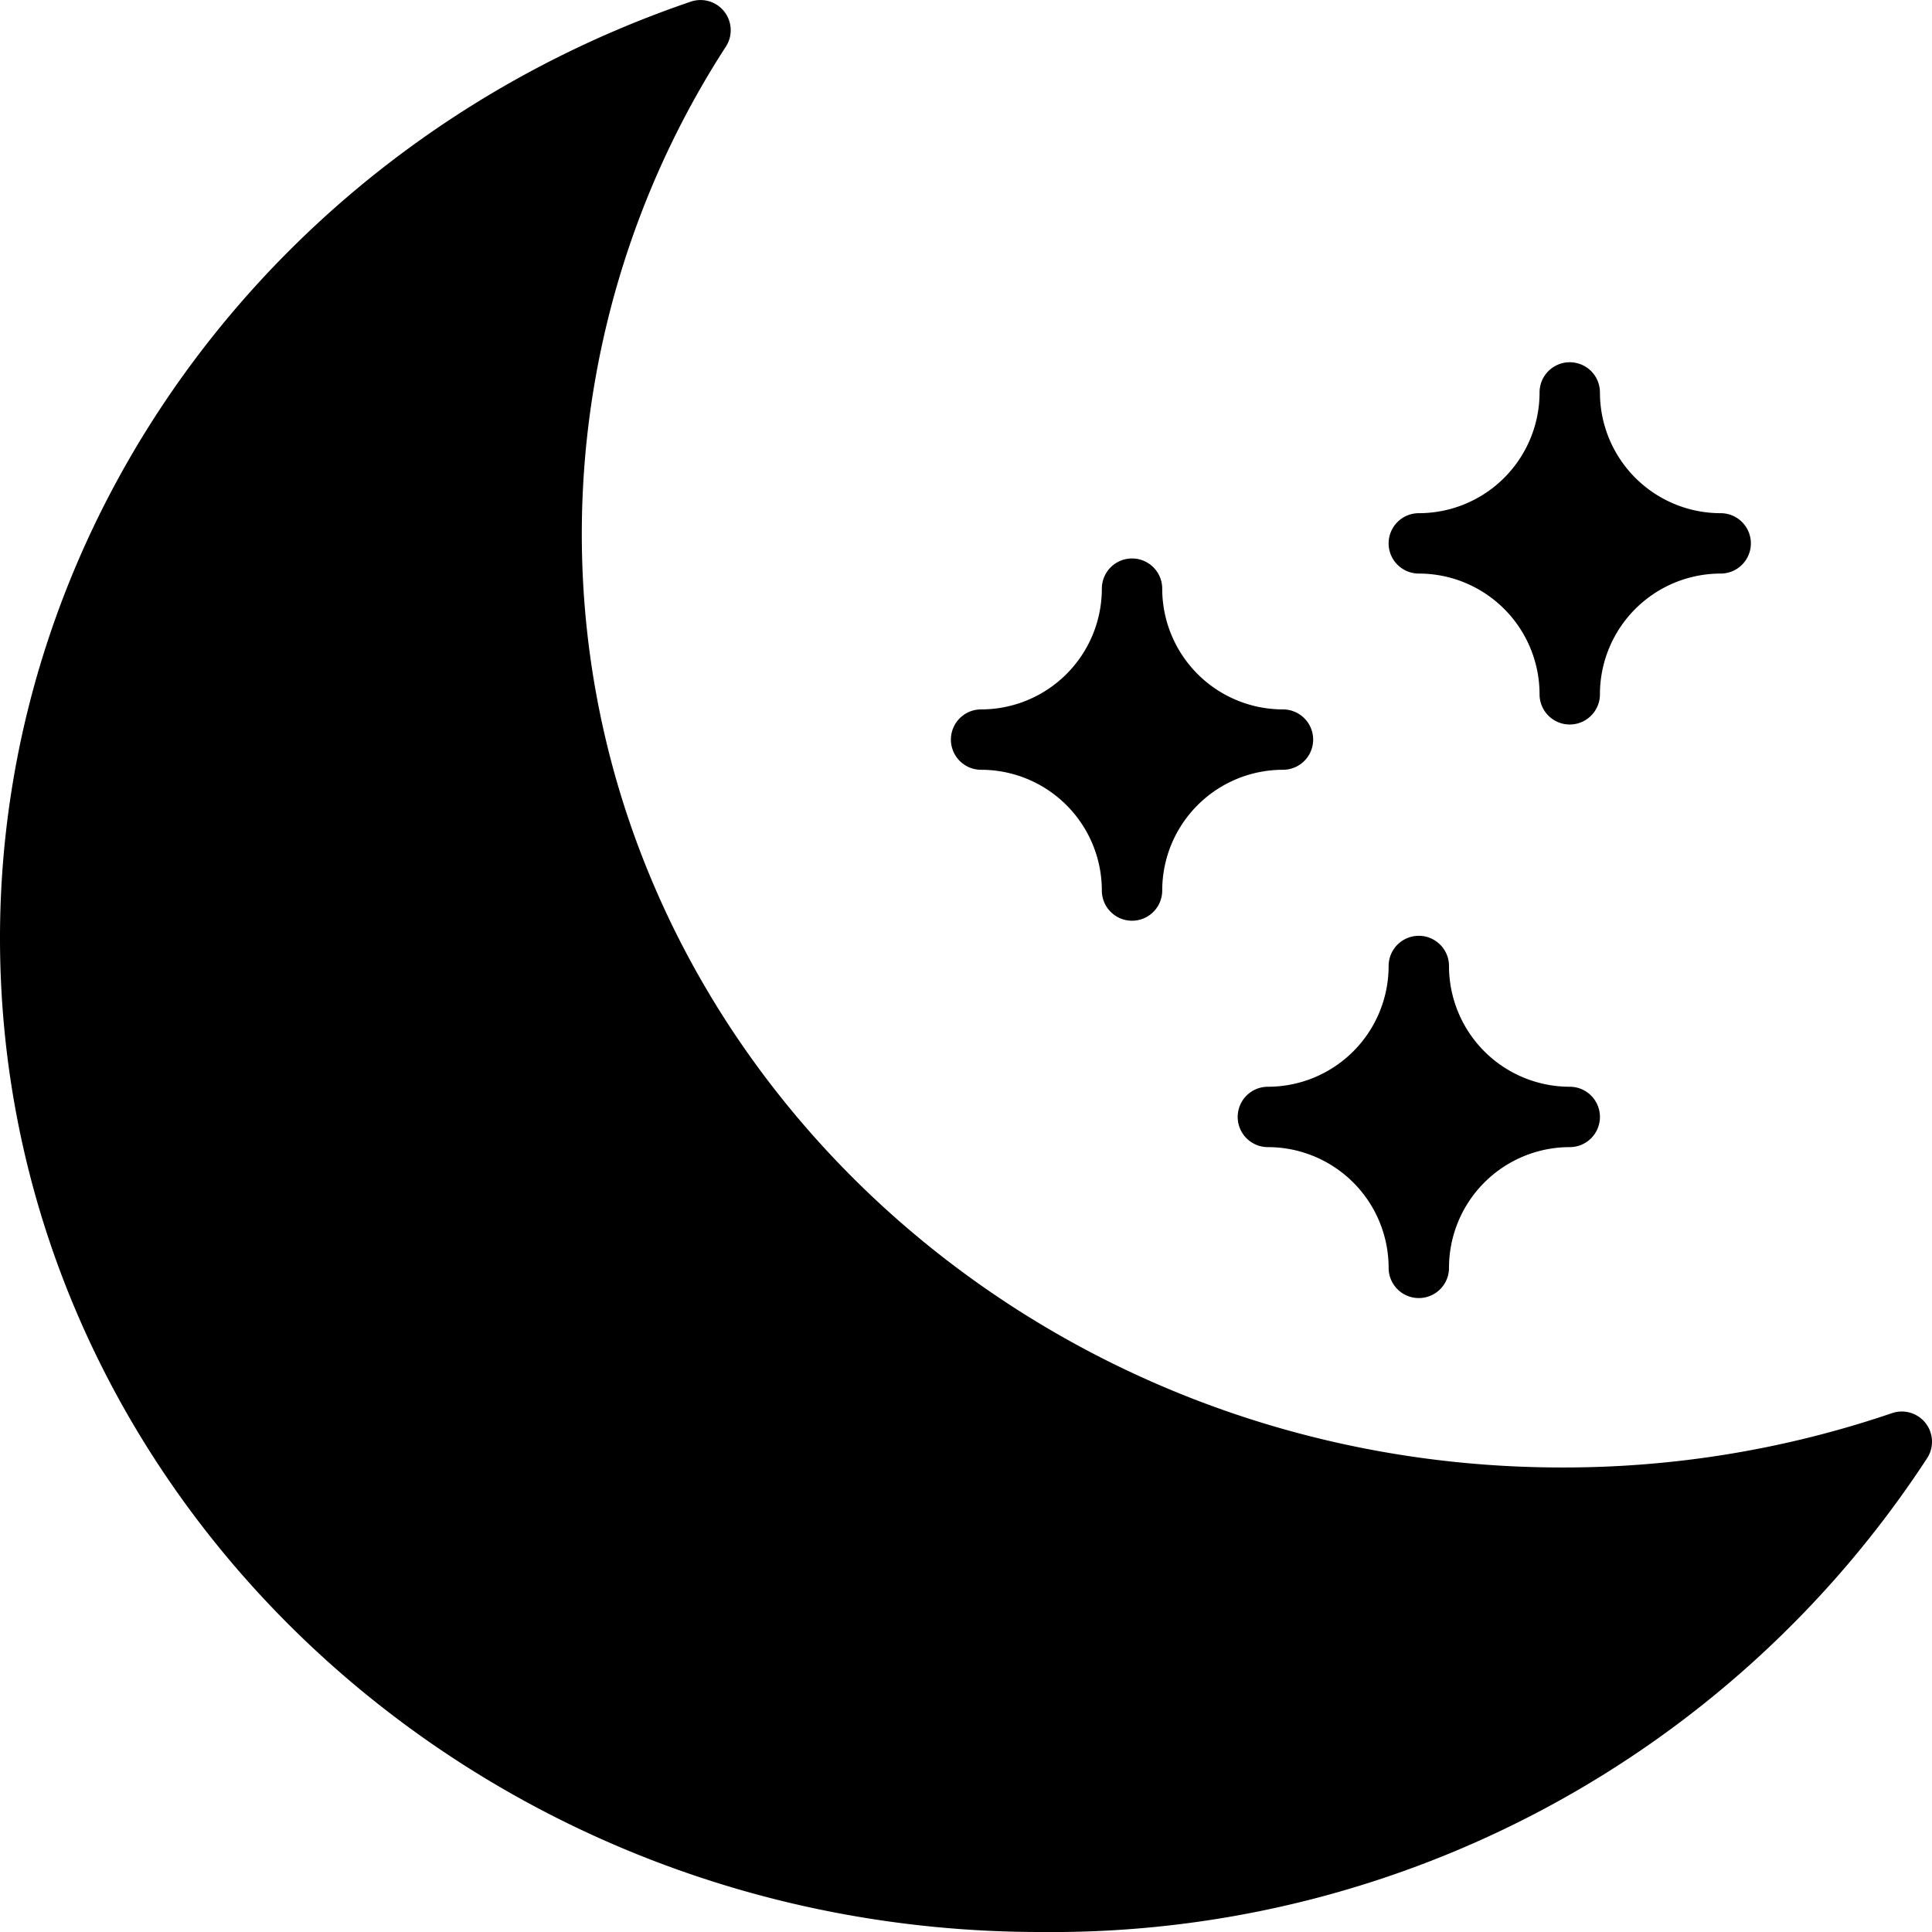
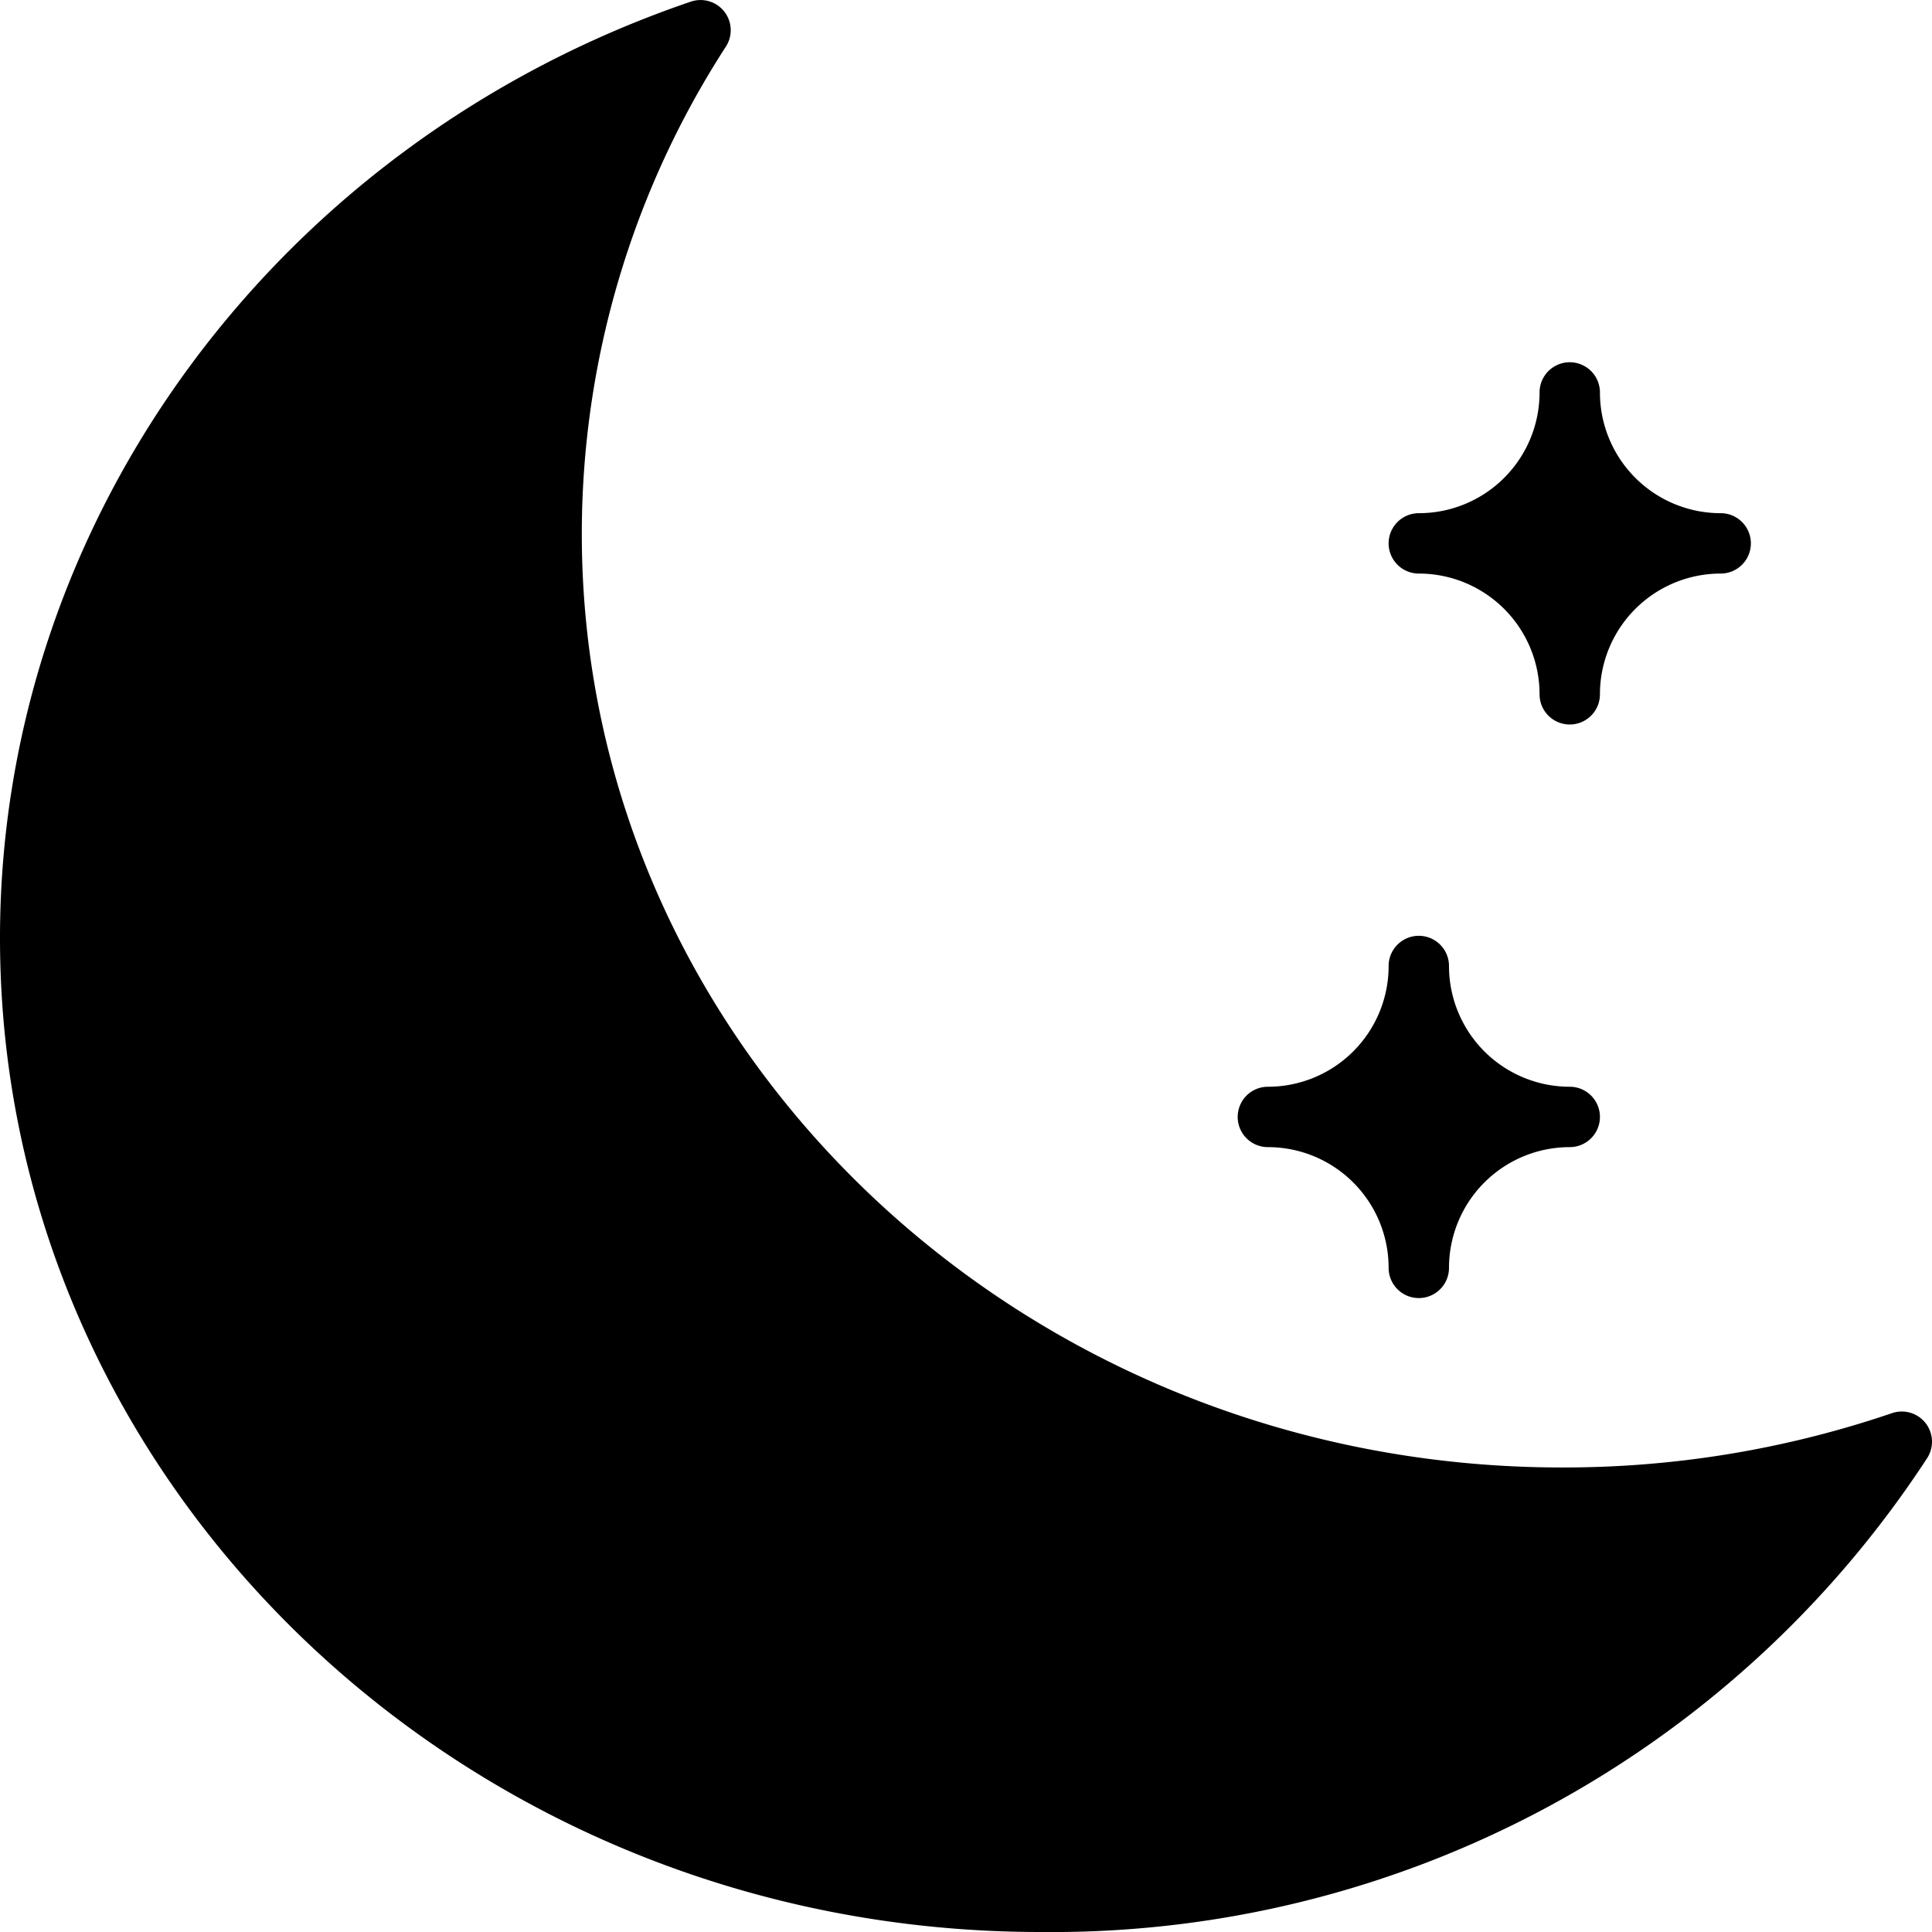
<svg xmlns="http://www.w3.org/2000/svg" height="512" viewBox="0 0 64 64" width="512">
  <g id="Half_Moon" data-name="Half Moon">
    <path d="m63.787 47.142a1 1 0 0 0 -1.111-.33 33.686 33.686 0 0 1 -10.936 1.8c-17.9 0-32.467-13.874-32.467-30.926a29.717 29.717 0 0 1 4.774-16.144 1 1 0 0 0 -1.162-1.488c-13.685 4.661-22.885 17.127-22.885 31.019 0 18.156 15.462 32.927 34.467 32.927a34.63 34.63 0 0 0 29.374-15.7 1 1 0 0 0 -.054-1.158z" />
-     <path d="m32.5 25.5a4 4 0 0 1 4 4 1 1 0 0 0 2 0 4 4 0 0 1 4-4 1 1 0 0 0 0-2 4 4 0 0 1 -4-4 1 1 0 0 0 -2 0 4 4 0 0 1 -4 4 1 1 0 0 0 0 2z" />
    <path d="m47 19a4 4 0 0 1 4 4 1 1 0 0 0 2 0 4 4 0 0 1 4-4 1 1 0 0 0 0-2 4 4 0 0 1 -4-4 1 1 0 0 0 -2 0 4 4 0 0 1 -4 4 1 1 0 0 0 0 2z" />
    <path d="m41 37a1 1 0 0 0 1 1 4 4 0 0 1 4 4 1 1 0 0 0 2 0 4 4 0 0 1 4-4 1 1 0 0 0 0-2 4 4 0 0 1 -4-4 1 1 0 0 0 -2 0 4 4 0 0 1 -4 4 1 1 0 0 0 -1 1z" />
  </g>
</svg>